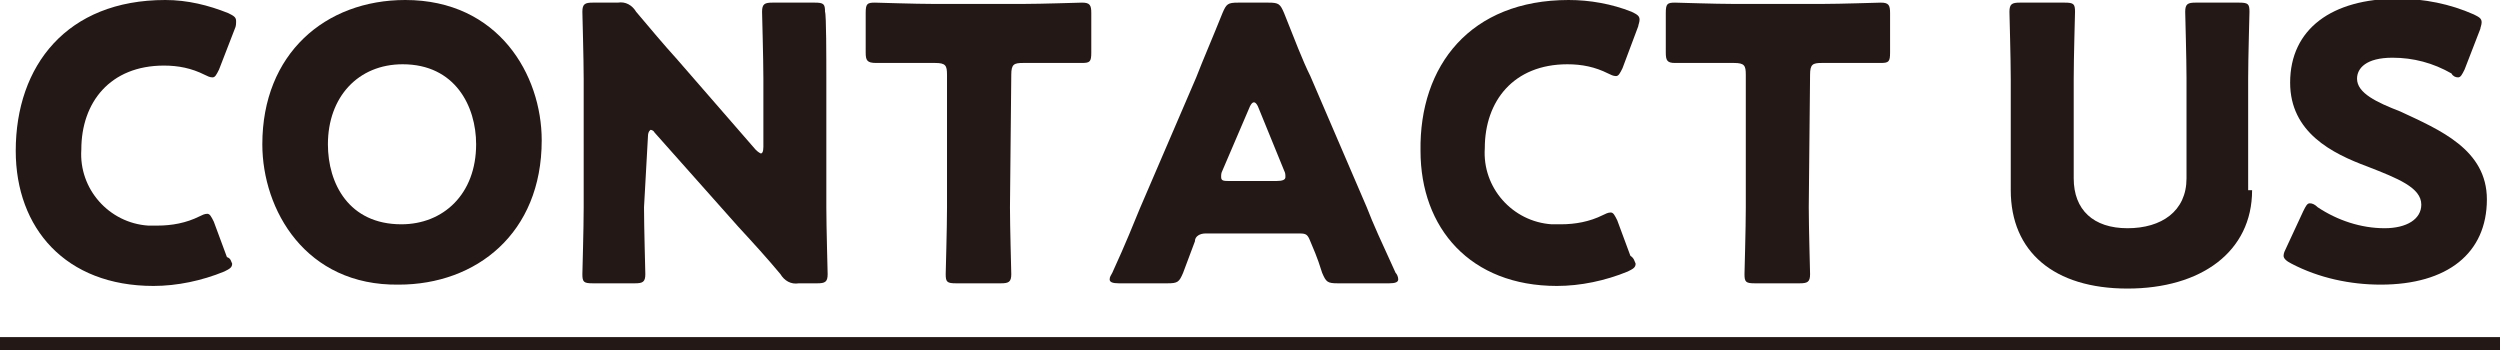
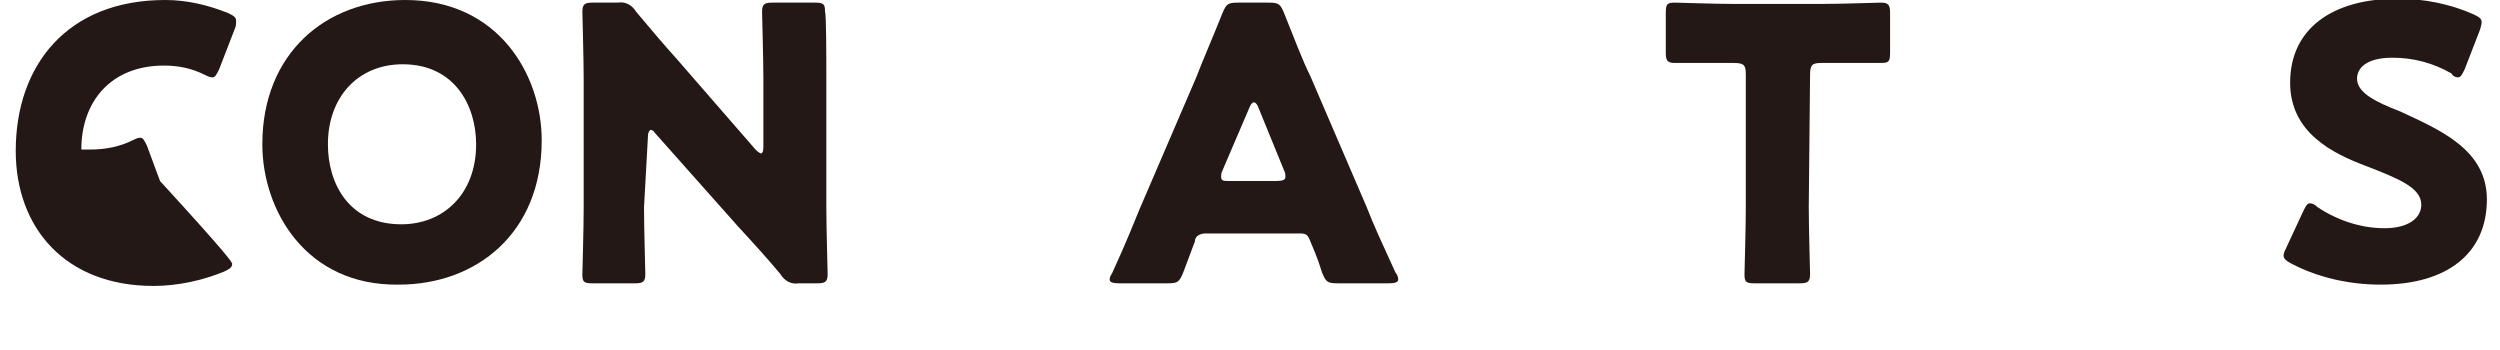
<svg xmlns="http://www.w3.org/2000/svg" version="1.1" id="レイヤー_1" x="0px" y="0px" width="190.6px" height="26.7px" viewBox="0 0 190.6 26.7" style="enable-background:new 0 0 190.6 26.7;" xml:space="preserve">
  <style type="text/css">
	.st0{fill:#231815;}
	.st1{fill:none;stroke:#231815;stroke-width:1;stroke-miterlimit:9.999;}
</style>
  <title>title</title>
  <g id="レイヤー_2_1_">
    <g id="デザイン">
      <g>
        <g>
-           <path class="st0" d="M17.7,20.1c0,0.3-0.2,0.4-0.6,0.6c-1.7,0.7-3.6,1.1-5.4,1.1C5,21.8,1.2,17.4,1.2,11.5C1.2,5,5.1,0,12.6,0      c1.7,0,3.3,0.4,4.8,1C17.8,1.2,18,1.3,18,1.6C18,1.8,18,2,17.9,2.2l-1.2,3.1c-0.2,0.4-0.3,0.6-0.5,0.6c-0.2,0-0.4-0.1-0.6-0.2      c-1-0.5-2-0.7-3.1-0.7c-4.1,0-6.3,2.8-6.3,6.4c-0.2,3,2.1,5.6,5.1,5.8c0.2,0,0.5,0,0.7,0c1.1,0,2.2-0.2,3.2-0.7      c0.2-0.1,0.4-0.2,0.6-0.2c0.2,0,0.3,0.2,0.5,0.6l1,2.7C17.6,19.7,17.6,19.9,17.7,20.1z" />
+           <path class="st0" d="M17.7,20.1c0,0.3-0.2,0.4-0.6,0.6c-1.7,0.7-3.6,1.1-5.4,1.1C5,21.8,1.2,17.4,1.2,11.5C1.2,5,5.1,0,12.6,0      c1.7,0,3.3,0.4,4.8,1C17.8,1.2,18,1.3,18,1.6C18,1.8,18,2,17.9,2.2l-1.2,3.1c-0.2,0.4-0.3,0.6-0.5,0.6c-0.2,0-0.4-0.1-0.6-0.2      c-1-0.5-2-0.7-3.1-0.7c-4.1,0-6.3,2.8-6.3,6.4c0.2,0,0.5,0,0.7,0c1.1,0,2.2-0.2,3.2-0.7      c0.2-0.1,0.4-0.2,0.6-0.2c0.2,0,0.3,0.2,0.5,0.6l1,2.7C17.6,19.7,17.6,19.9,17.7,20.1z" />
          <path class="st0" d="M41.3,10.7c0,7.1-5,11-10.9,11C23.3,21.8,20,16,20,11c0-6.9,4.8-11,10.9-11C38,0,41.3,5.7,41.3,10.7z       M25,11c0,3,1.6,6.1,5.6,6.1c3.2,0,5.7-2.3,5.7-6.1c0-2.9-1.6-6.1-5.6-6.1C27.3,4.9,25,7.4,25,11z" />
          <path class="st0" d="M49.1,15.8c0,1.5,0.1,4.9,0.1,5.1c0,0.6-0.2,0.7-0.8,0.7h-3.2c-0.7,0-0.8-0.1-0.8-0.7      c0-0.2,0.1-3.5,0.1-5.1V6c0-1.5-0.1-4.9-0.1-5.1c0-0.6,0.2-0.7,0.8-0.7h1.9c0.6-0.1,1.1,0.2,1.4,0.7c1.1,1.3,2.1,2.5,3.1,3.6      l6,6.9c0.1,0.1,0.2,0.2,0.4,0.3c0.1,0,0.2-0.1,0.2-0.5V6c0-1.5-0.1-4.9-0.1-5.1c0-0.6,0.2-0.7,0.8-0.7h3.2      c0.7,0,0.8,0.1,0.8,0.7C63,1.1,63,4.5,63,6v9.8c0,1.5,0.1,4.9,0.1,5.1c0,0.6-0.2,0.7-0.8,0.7h-1.4c-0.6,0.1-1.1-0.2-1.4-0.7      c-1-1.2-2-2.3-3.2-3.6l-6.4-7.2c-0.1-0.2-0.3-0.2-0.3-0.2s-0.2,0.1-0.2,0.5L49.1,15.8z" />
-           <path class="st0" d="M77,15.8c0,1.5,0.1,4.9,0.1,5.1c0,0.6-0.2,0.7-0.8,0.7h-3.4c-0.7,0-0.8-0.1-0.8-0.7c0-0.2,0.1-3.5,0.1-5.1      V5.7c0-0.7-0.1-0.9-0.9-0.9h-0.6c-1,0-3.7,0-3.9,0C66.1,4.8,66,4.6,66,4V1c0-0.7,0.1-0.8,0.7-0.8c0.2,0,3.1,0.1,4.5,0.1H78      c1.4,0,4.3-0.1,4.5-0.1c0.6,0,0.7,0.2,0.7,0.8v3c0,0.7-0.1,0.8-0.7,0.8c-0.2,0-2.9,0-3.9,0H78c-0.7,0-0.9,0.1-0.9,0.9L77,15.8z" />
          <path class="st0" d="M91.9,17.8c-0.4,0-0.8,0.2-0.8,0.6c-0.2,0.5-0.4,1.1-0.9,2.4c-0.3,0.7-0.4,0.8-1.2,0.8h-3.7      c-0.5,0-0.7-0.1-0.7-0.3c0-0.2,0.1-0.3,0.2-0.5c1.1-2.4,1.6-3.7,2.1-4.9l4.3-10c0.5-1.3,1.2-2.9,2-4.9c0.3-0.7,0.4-0.8,1.2-0.8      h2.3c0.8,0,0.9,0.1,1.2,0.8c0.8,2,1.4,3.6,2,4.8l4.3,10c0.5,1.3,1.1,2.6,2.2,5c0.1,0.1,0.2,0.3,0.2,0.5c0,0.2-0.2,0.3-0.7,0.3      H102c-0.8,0-0.9-0.1-1.2-0.8c-0.4-1.3-0.7-1.9-0.9-2.4c-0.2-0.5-0.3-0.6-0.8-0.6L91.9,17.8z M93.2,13c-0.1,0.2-0.1,0.3-0.1,0.5      c0,0.3,0.2,0.3,0.7,0.3h3.5c0.5,0,0.7-0.1,0.7-0.3c0-0.2,0-0.3-0.1-0.5l-2-4.9c-0.1-0.2-0.2-0.3-0.3-0.3c-0.1,0-0.2,0.1-0.3,0.3      L93.2,13z" />
-           <path class="st0" d="M124.7,20.1c0,0.3-0.2,0.4-0.6,0.6c-1.7,0.7-3.6,1.1-5.4,1.1c-6.6,0-10.4-4.4-10.4-10.3      C108.2,5,112.1,0,119.6,0c1.6,0,3.3,0.3,4.8,0.9c0.4,0.2,0.6,0.3,0.6,0.6c0,0.2-0.1,0.4-0.1,0.5l-1.2,3.2      c-0.2,0.4-0.3,0.6-0.5,0.6c-0.2,0-0.4-0.1-0.6-0.2c-1-0.5-2-0.7-3.1-0.7c-4.1,0-6.3,2.8-6.3,6.4c-0.2,3,2.1,5.6,5.1,5.8      c0.2,0,0.5,0,0.7,0c1.1,0,2.2-0.2,3.2-0.7c0.2-0.1,0.4-0.2,0.6-0.2c0.2,0,0.3,0.2,0.5,0.6l1,2.7      C124.6,19.7,124.6,19.9,124.7,20.1z" />
          <path class="st0" d="M137.9,15.8c0,1.5,0.1,4.9,0.1,5.1c0,0.6-0.2,0.7-0.8,0.7h-3.4c-0.7,0-0.8-0.1-0.8-0.7      c0-0.2,0.1-3.5,0.1-5.1V5.7c0-0.7-0.1-0.9-0.9-0.9h-0.6c-1,0-3.7,0-3.9,0c-0.6,0-0.7-0.2-0.7-0.8V1c0-0.7,0.1-0.8,0.7-0.8      c0.2,0,3.1,0.1,4.5,0.1h6.7c1.4,0,4.3-0.1,4.5-0.1c0.6,0,0.7,0.2,0.7,0.8v3c0,0.7-0.1,0.8-0.7,0.8c-0.2,0-2.9,0-3.9,0h-0.6      c-0.7,0-0.9,0.1-0.9,0.9L137.9,15.8z" />
-           <path class="st0" d="M171.7,14.5c0,4.7-3.9,7.5-9.5,7.5c-5.6,0-8.9-2.8-8.9-7.5V6c0-1.5-0.1-4.9-0.1-5.1c0-0.6,0.2-0.7,0.8-0.7      h3.4c0.7,0,0.8,0.1,0.8,0.7c0,0.2-0.1,3.5-0.1,5.1v7.6c0,2.4,1.5,3.8,4.1,3.8s4.5-1.3,4.5-3.8V6c0-1.5-0.1-4.9-0.1-5.1      c0-0.6,0.2-0.7,0.8-0.7h3.3c0.7,0,0.8,0.1,0.8,0.7c0,0.2-0.1,3.5-0.1,5.1V14.5z" />
          <path class="st0" d="M189.6,15.2c0,4.1-3,6.5-8.1,6.5c-2.3,0-4.7-0.5-6.8-1.6c-0.4-0.2-0.6-0.4-0.6-0.6c0-0.2,0.1-0.4,0.2-0.6      l1.3-2.8c0.2-0.4,0.3-0.6,0.5-0.6c0.2,0,0.4,0.1,0.6,0.3c1.5,1,3.3,1.6,5.1,1.6c1.7,0,2.8-0.7,2.8-1.8c0-1.3-1.8-2-4.1-2.9      c-2.7-1-5.9-2.6-5.9-6.4c0-4.1,3.2-6.4,8.2-6.4c2,0,4,0.4,5.8,1.2c0.4,0.2,0.6,0.3,0.6,0.6c0,0.2-0.1,0.4-0.1,0.5l-1.2,3.1      c-0.2,0.4-0.3,0.6-0.5,0.6c-0.2,0-0.4-0.1-0.5-0.3c-1.4-0.8-2.9-1.2-4.5-1.2c-2,0-2.7,0.8-2.7,1.6c0,1.1,1.5,1.8,3.3,2.5      C186,9.9,189.6,11.4,189.6,15.2z" />
        </g>
-         <line class="st1" x1="0" y1="26.2" x2="190.6" y2="26.2" />
      </g>
    </g>
  </g>
</svg>